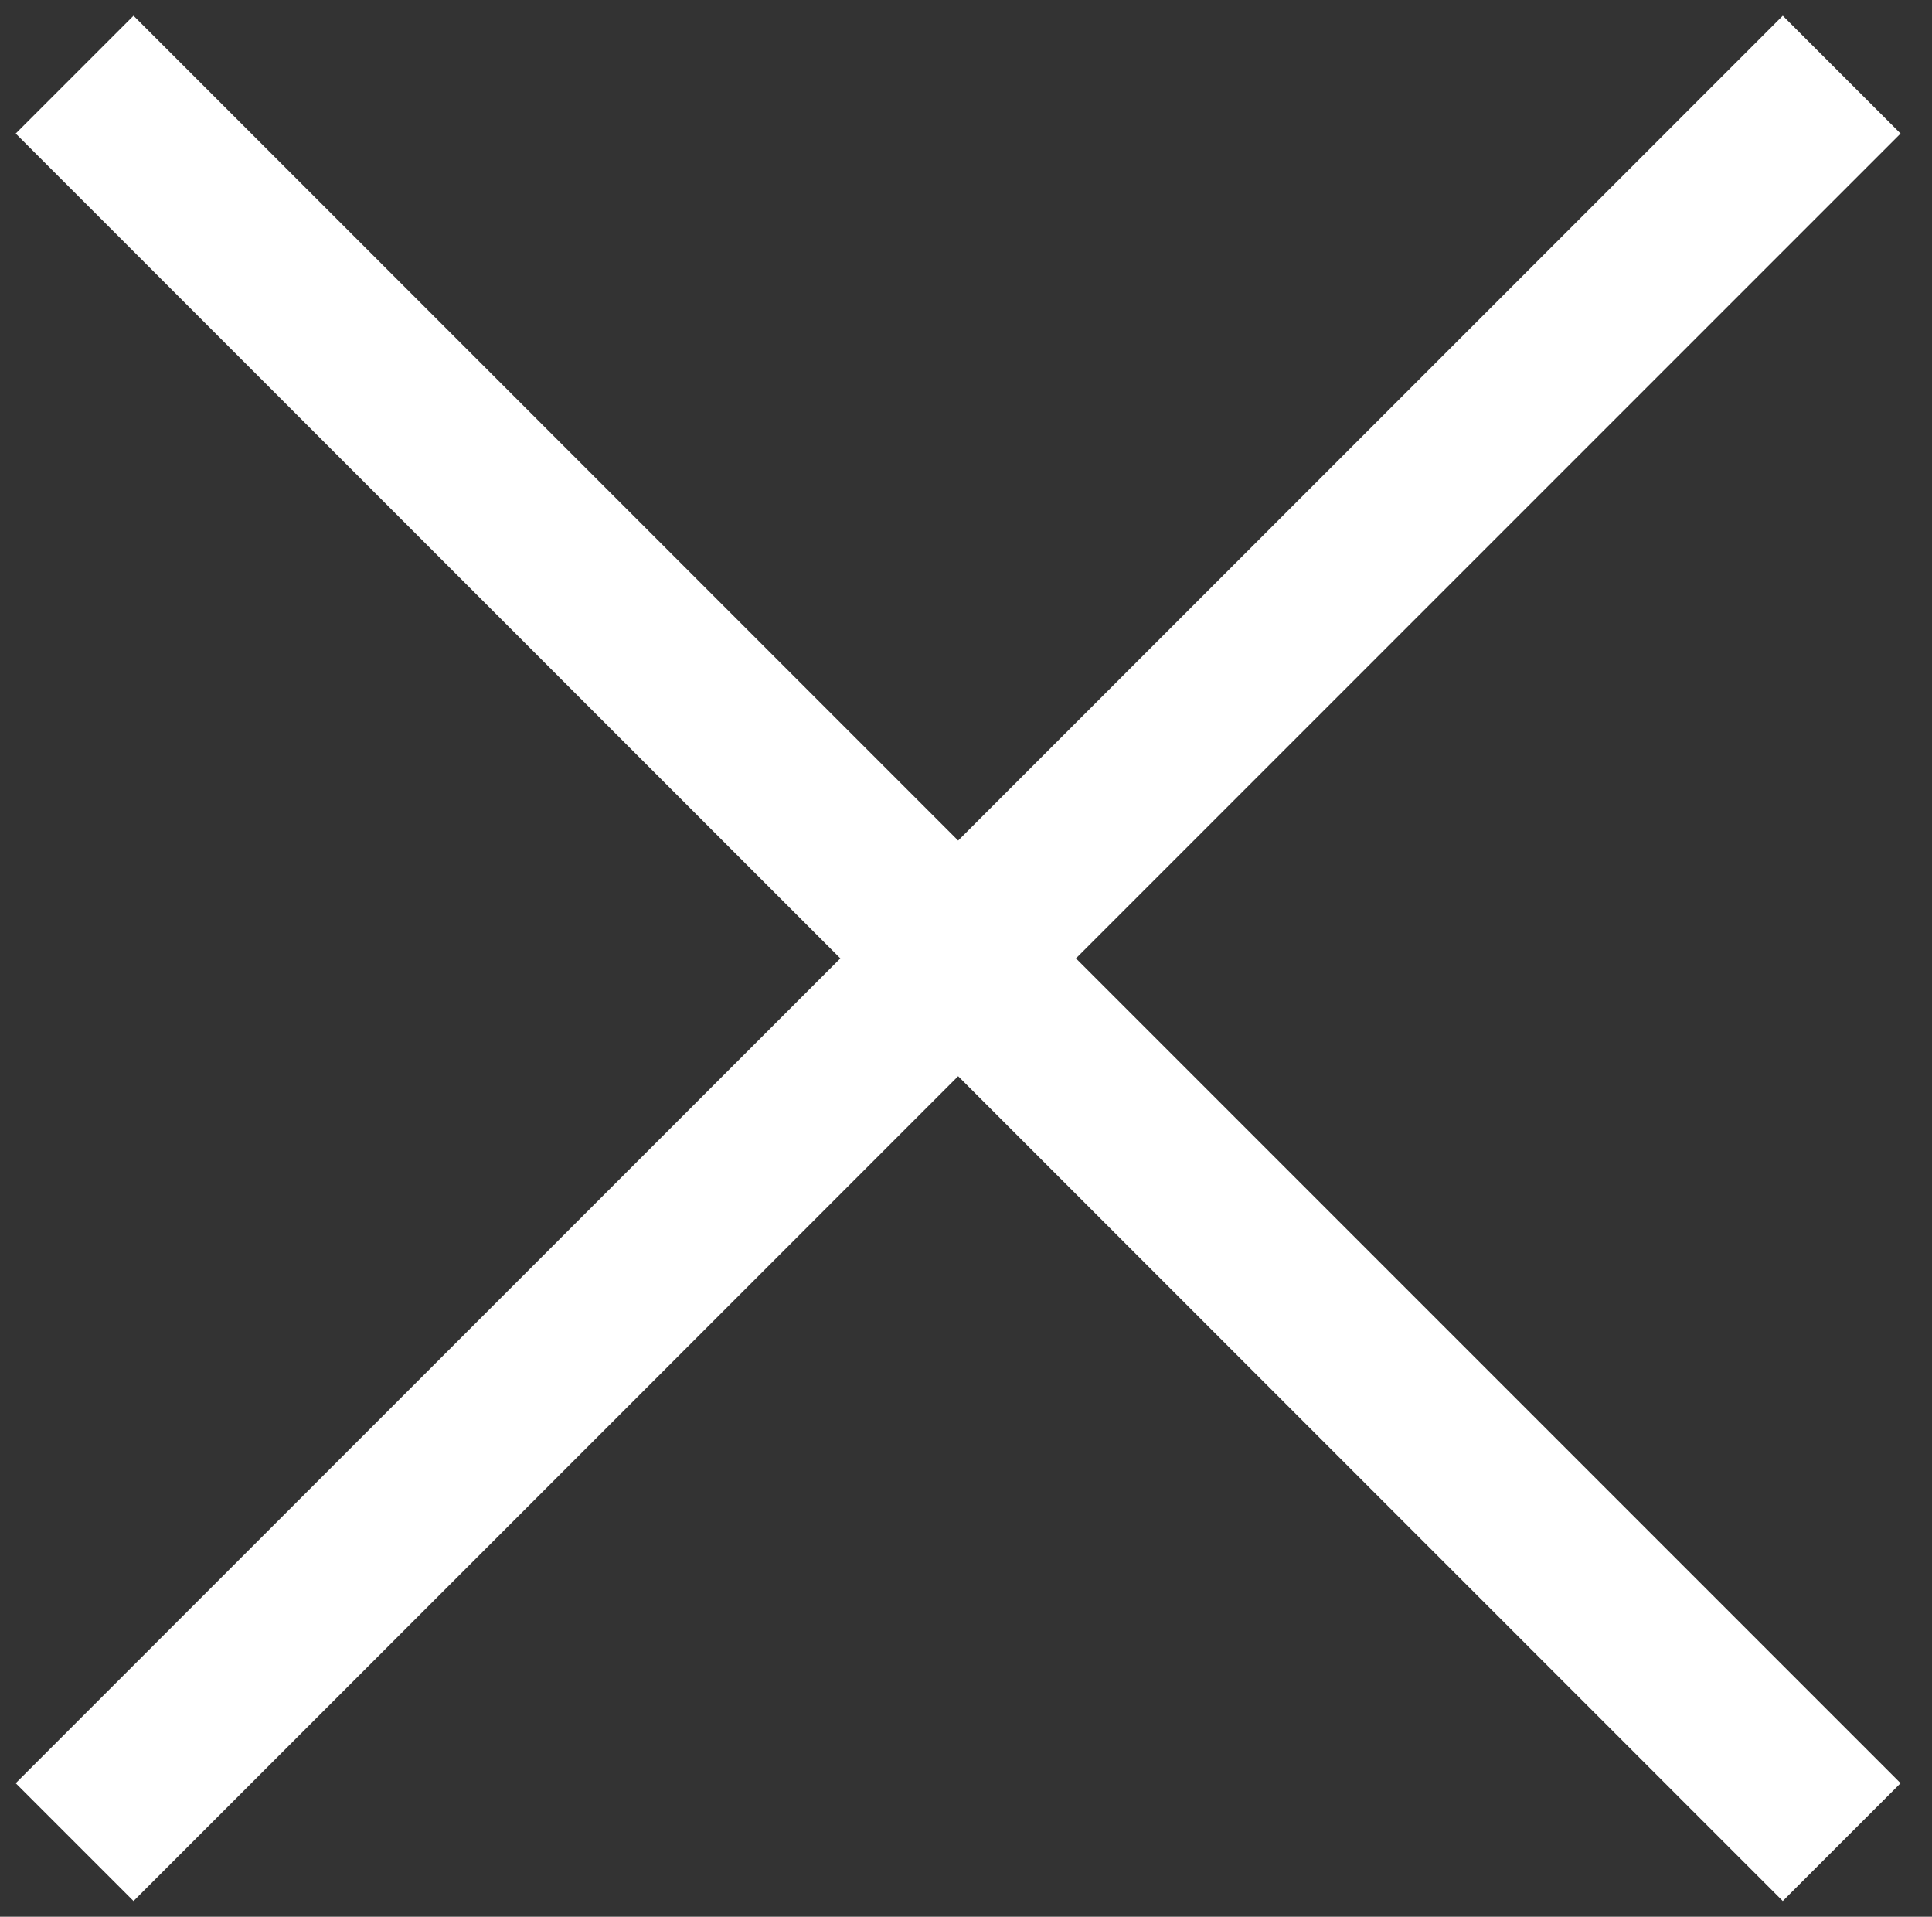
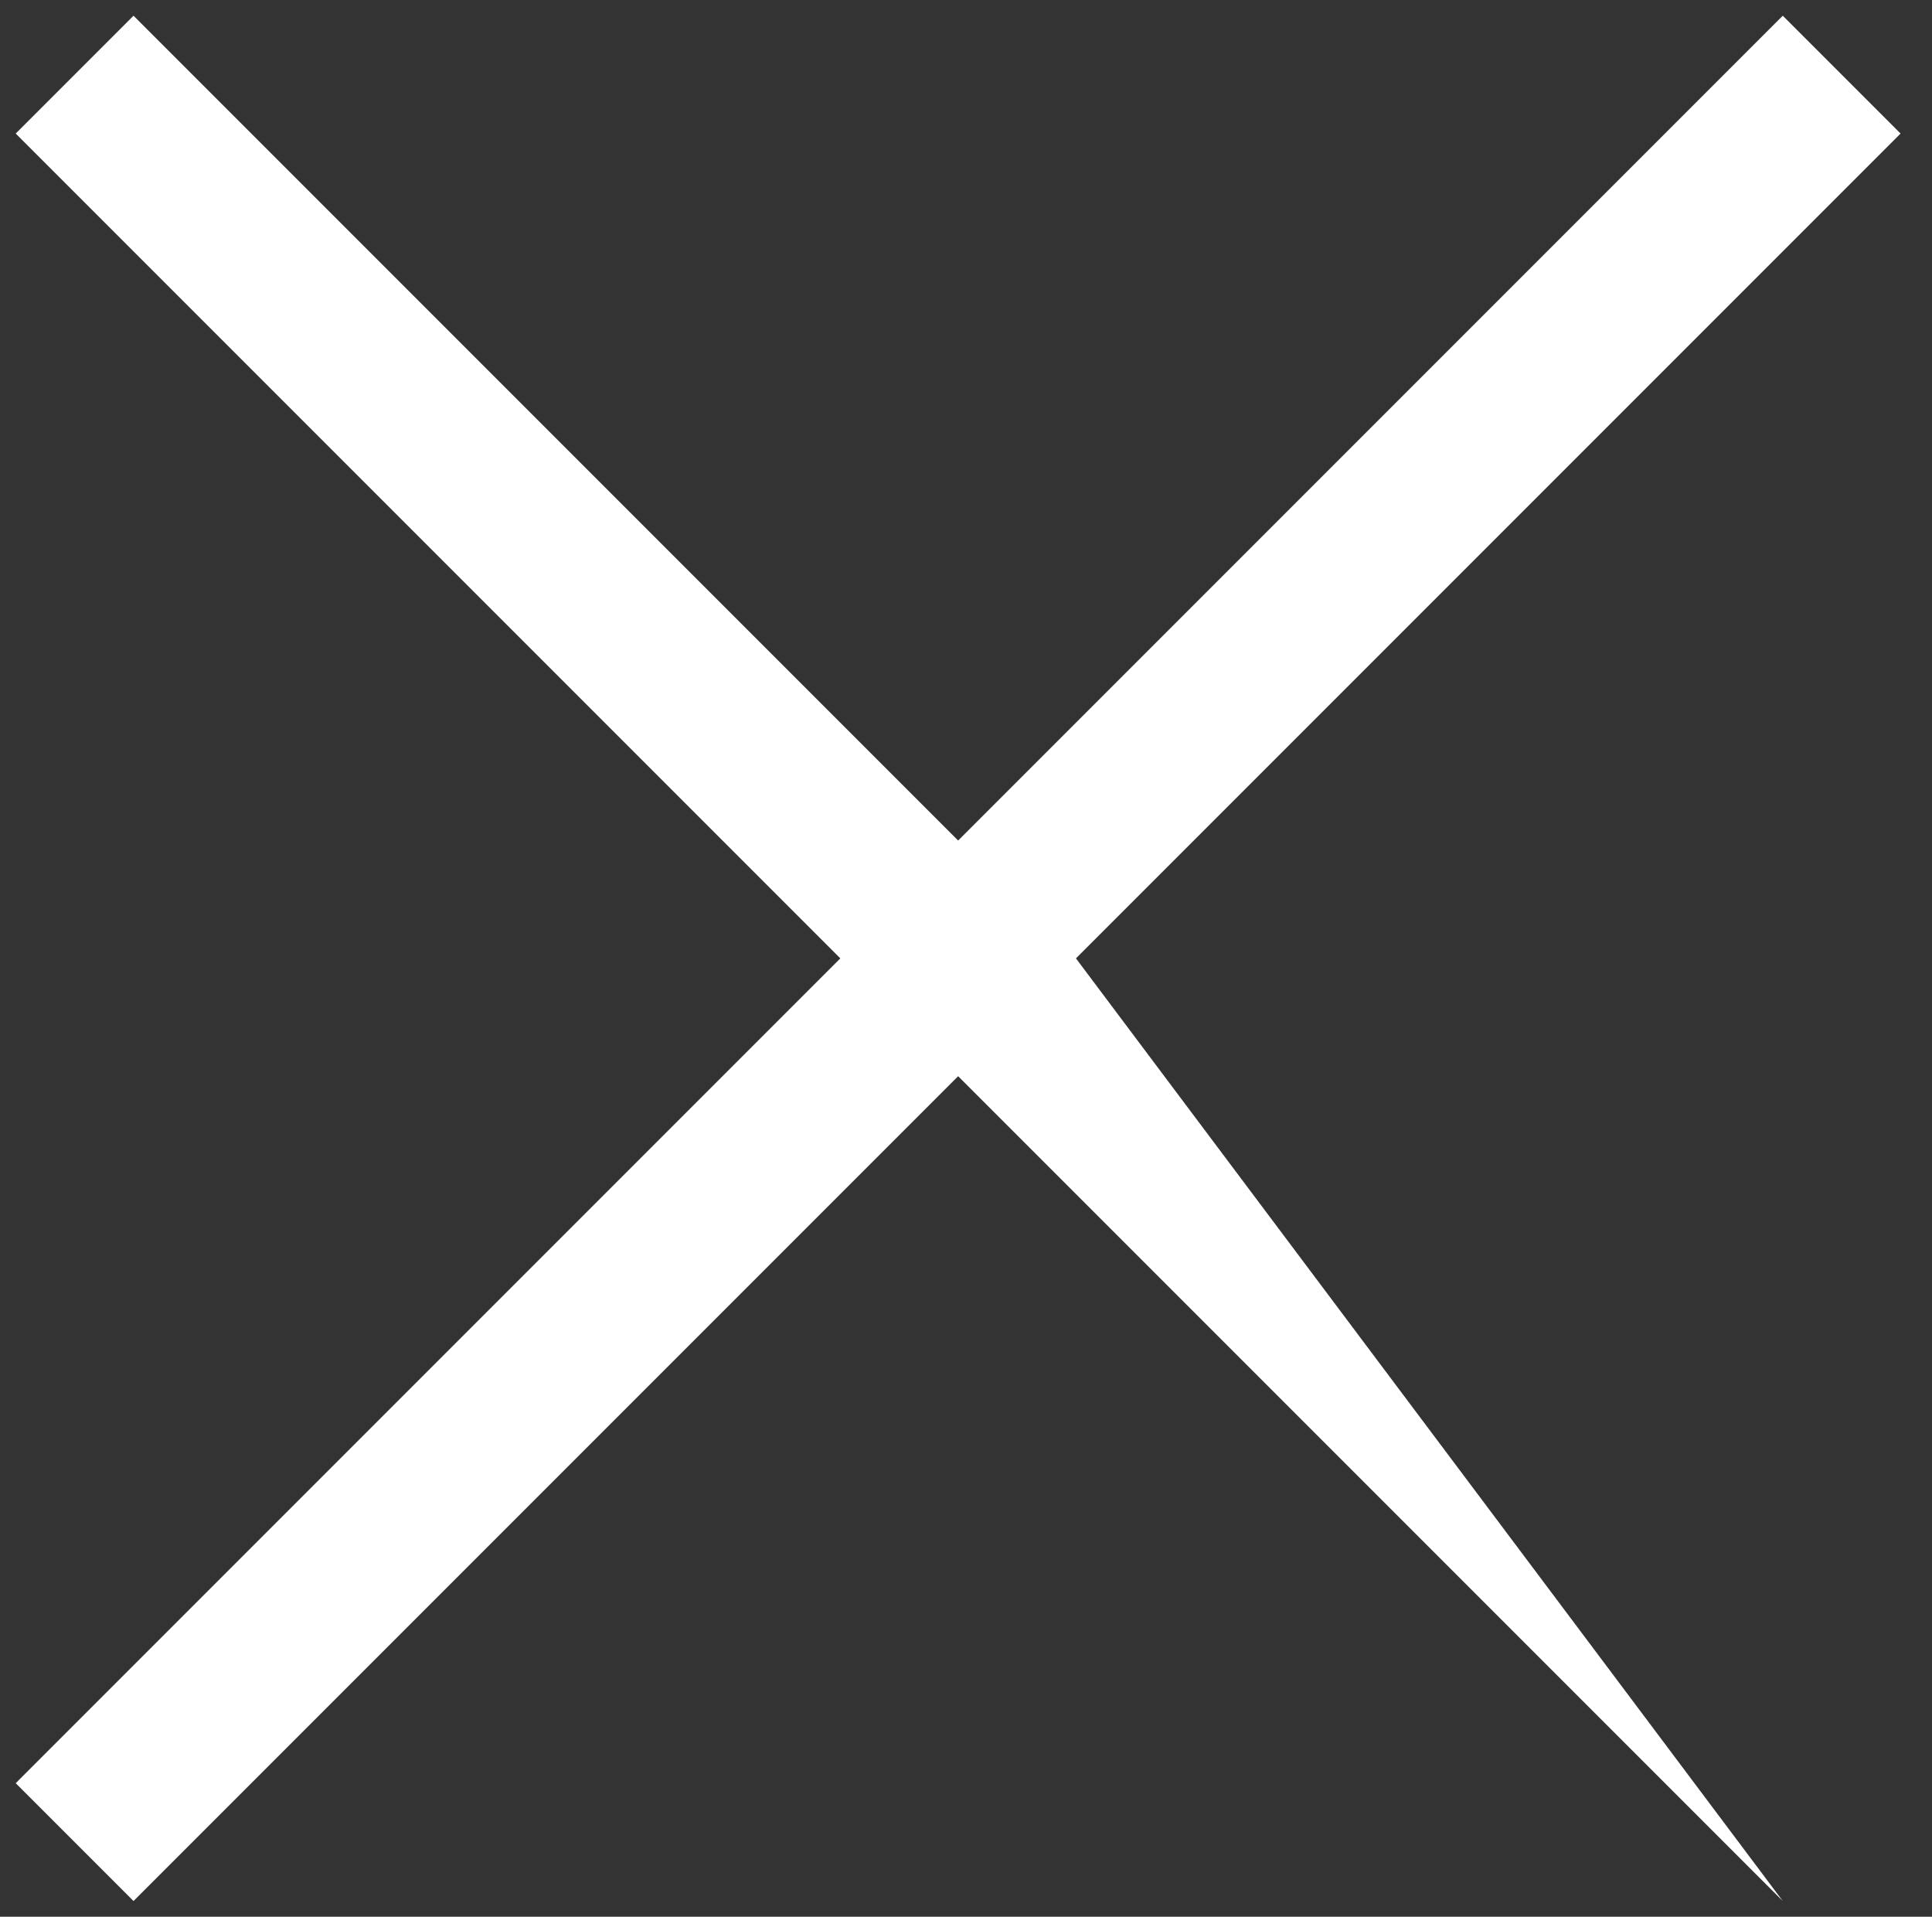
<svg xmlns="http://www.w3.org/2000/svg" version="1.1" id="Layer_1" x="0px" y="0px" viewBox="0 0 615 610" style="enable-background:new 0 0 615 610;" xml:space="preserve">
  <rect x="0" y="0" width="615" height="610" fill="#333333" stroke="none" />
  <style type="text/css">
	.st0{fill:#FFFFFF;}
</style>
-   <path class="st0" d="M567.5,5L605,42.5L342.5,305L605,567.5L567.5,605L305,342.5L42.5,605L5,567.5L267.5,305L5,42.5L42.5,5  L305,267.5L567.5,5z" />
+   <path class="st0" d="M567.5,5L605,42.5L342.5,305L567.5,605L305,342.5L42.5,605L5,567.5L267.5,305L5,42.5L42.5,5  L305,267.5L567.5,5z" />
</svg>